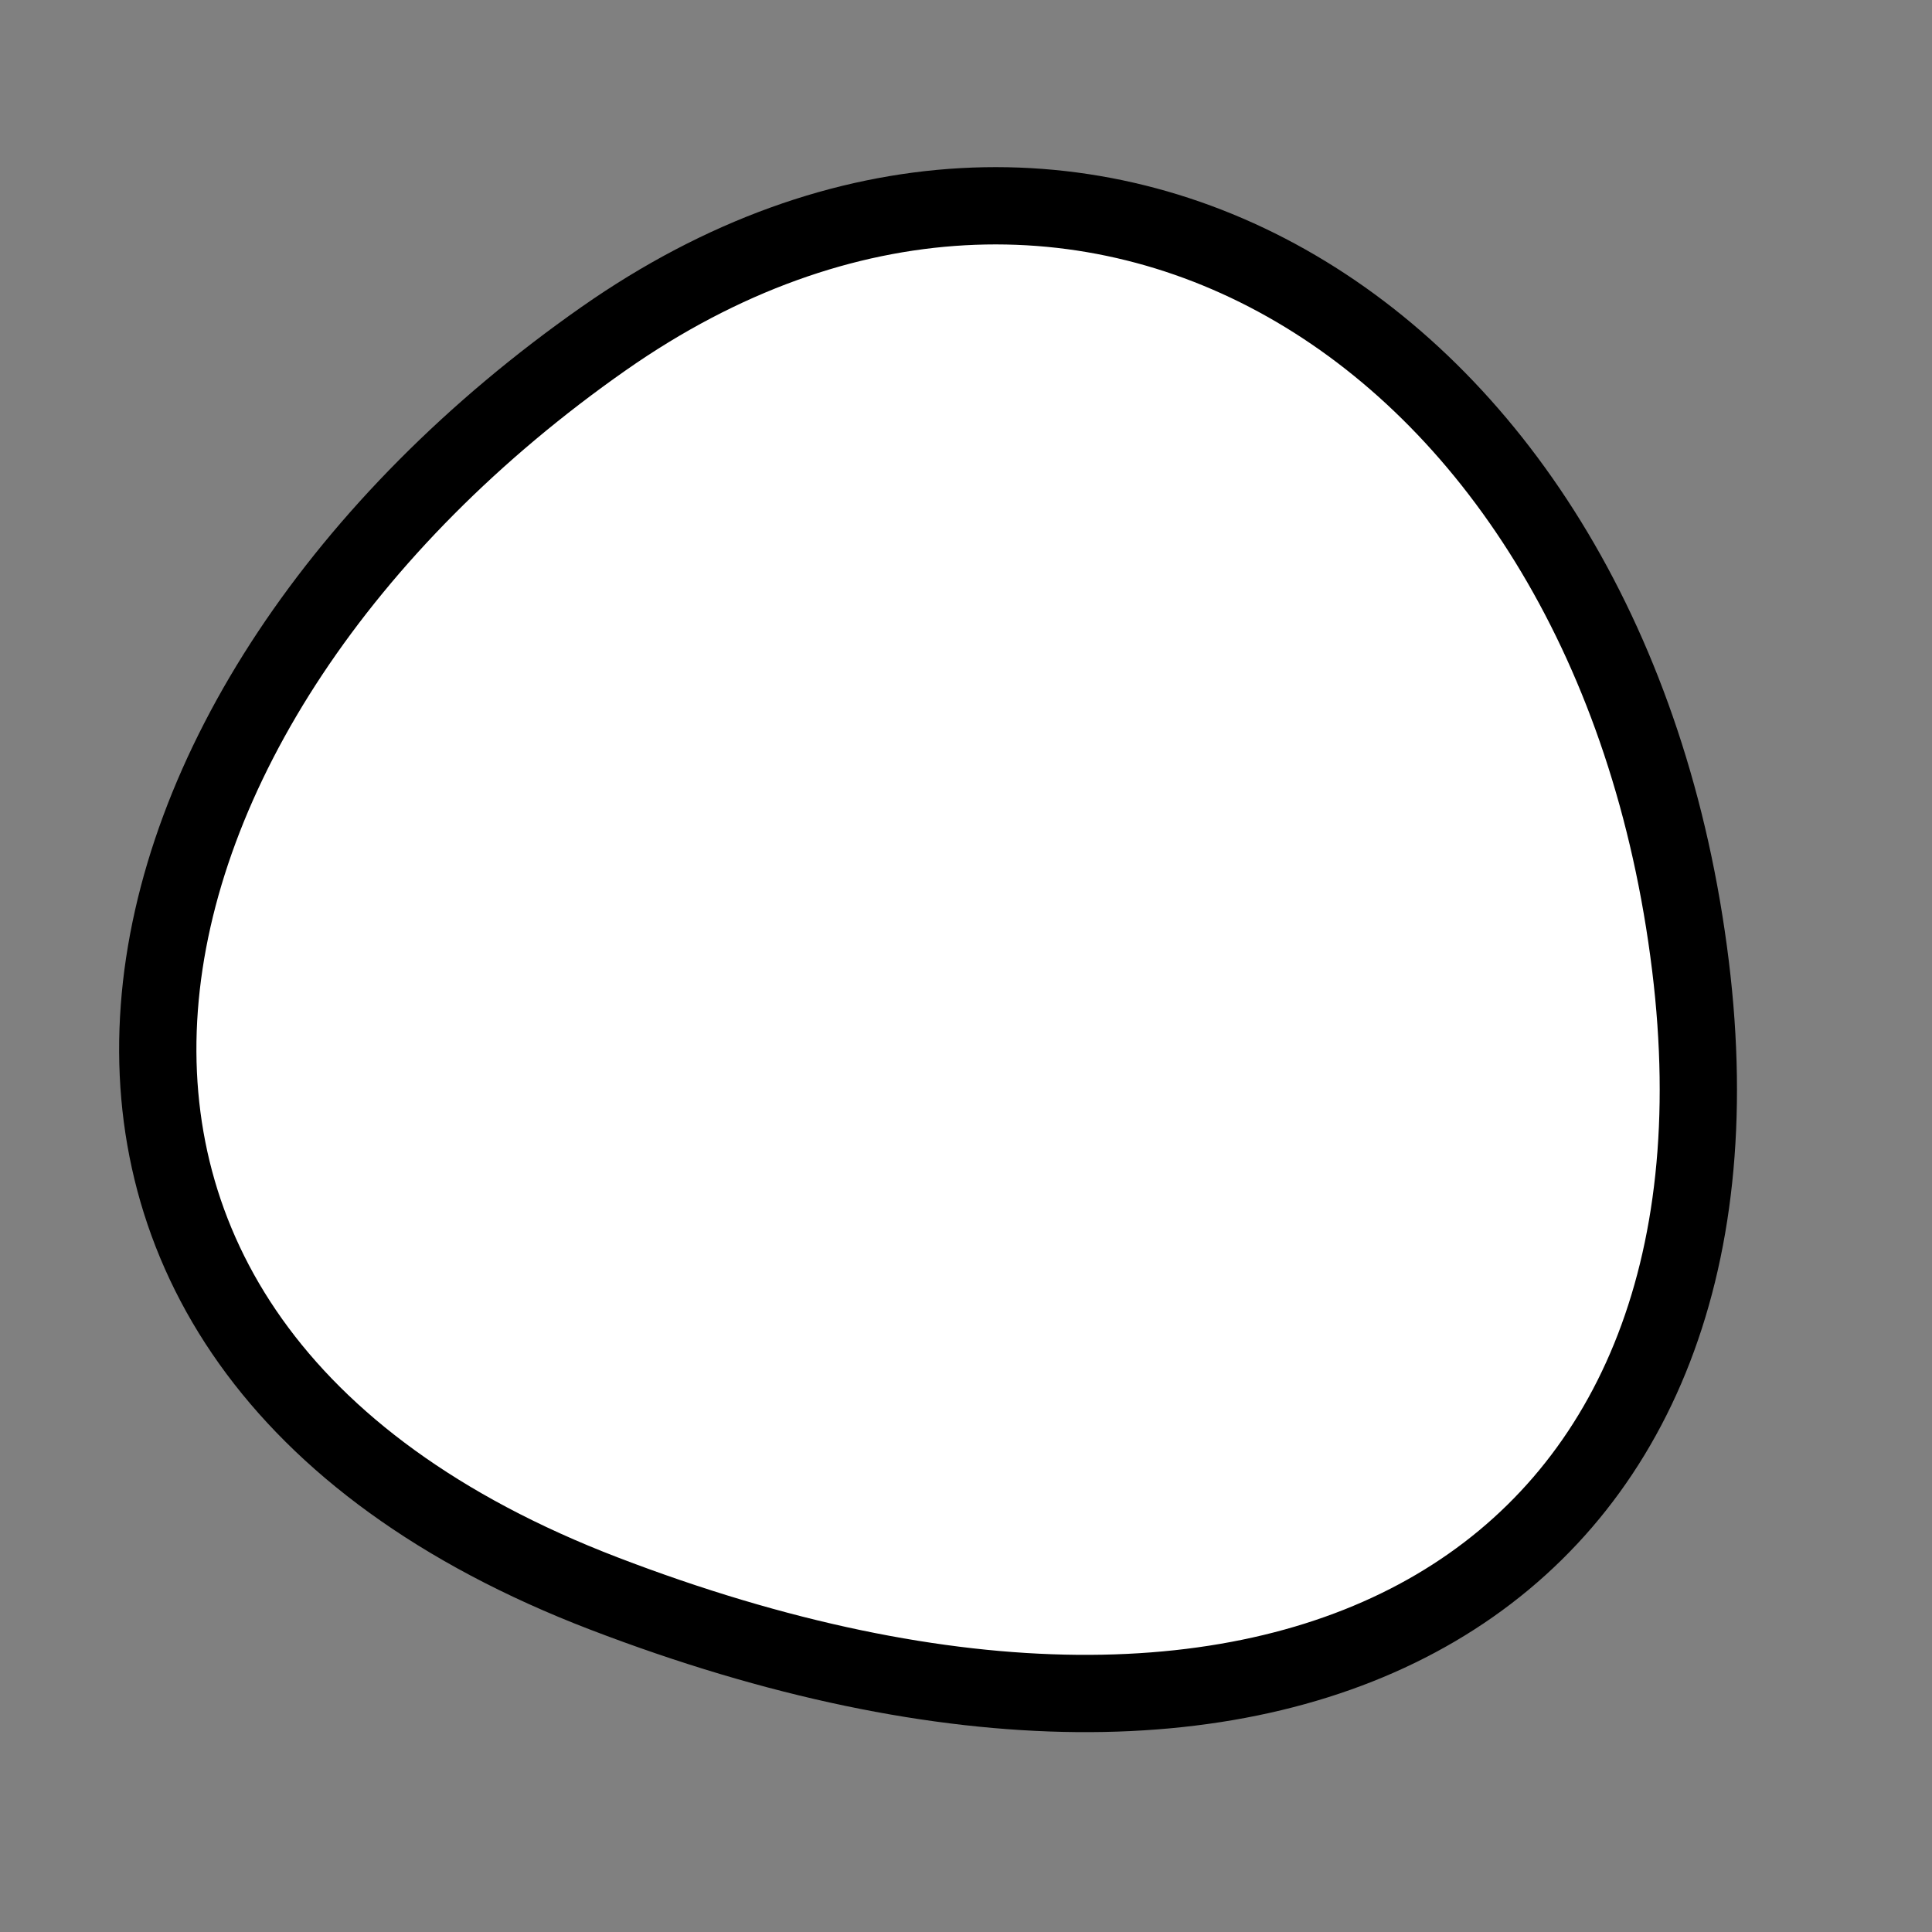
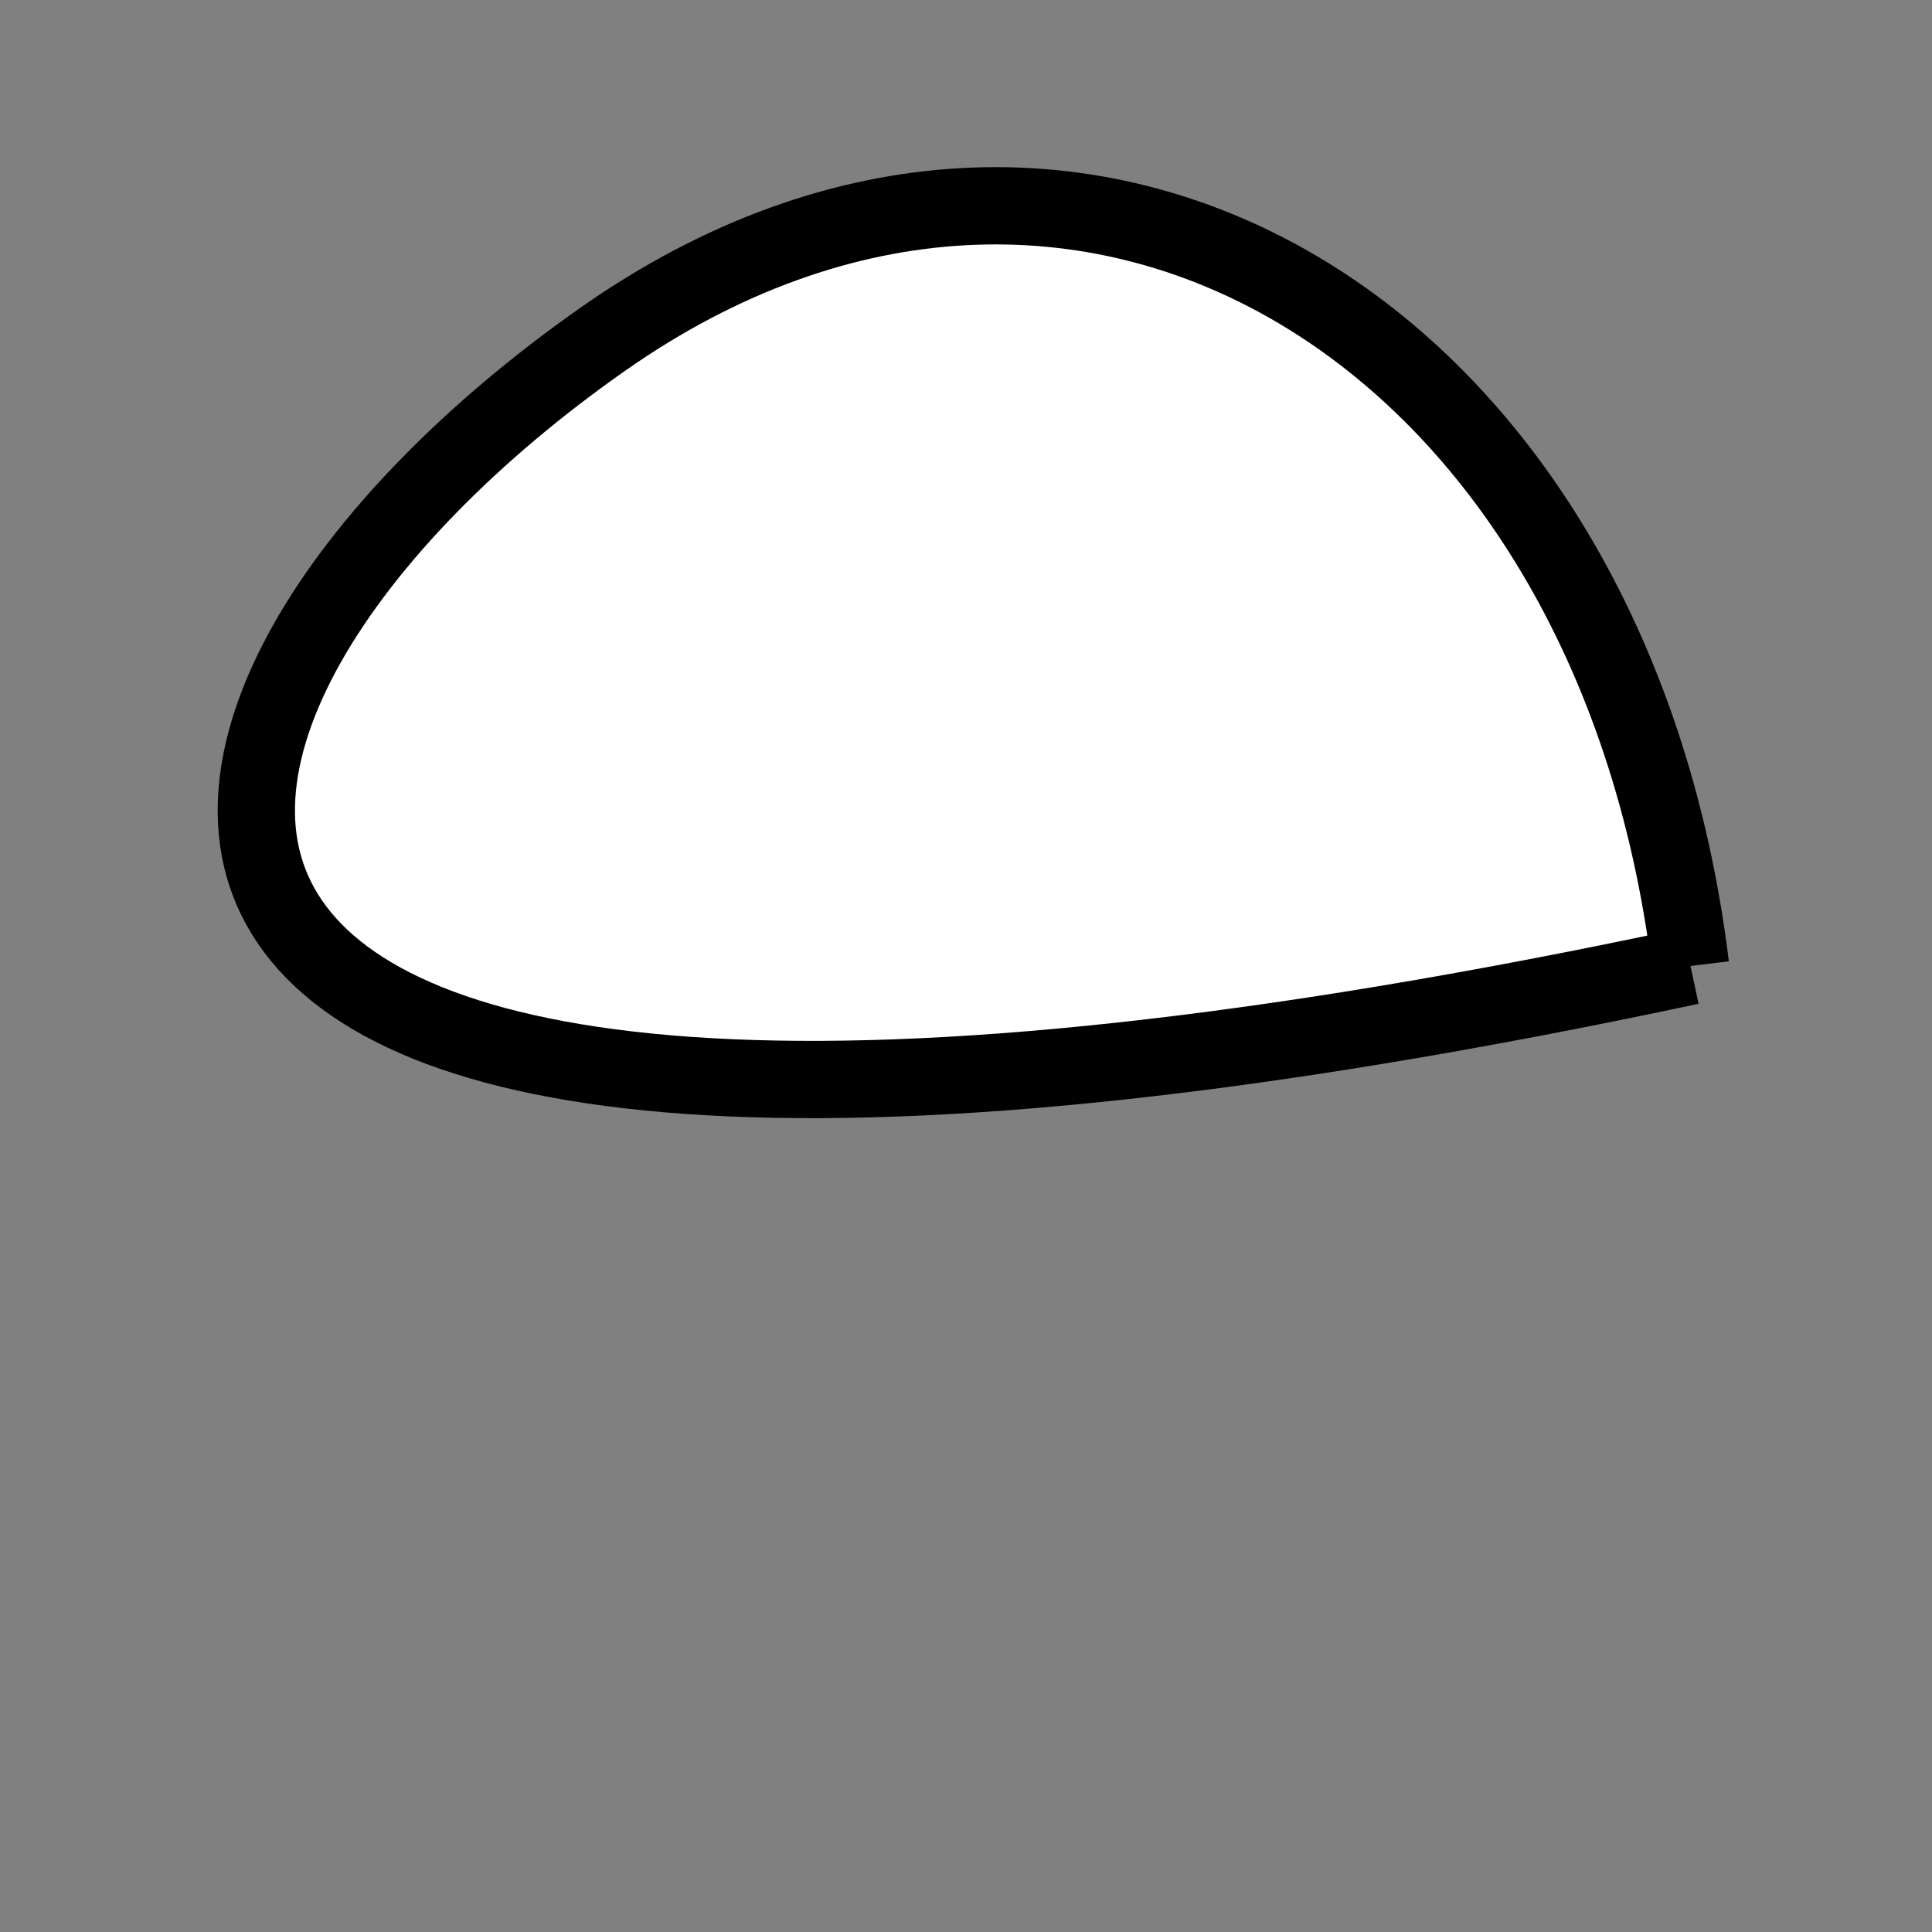
<svg xmlns="http://www.w3.org/2000/svg" version="1.1" viewBox="0 0 400 400" width="400" height="400">
  <rect x="0" y="0" width="400" height="400" fill="#808080" stroke="none" />
  <style type="text/css">
circle,
.bezier{
	stroke:#000000;
	fill:#fff;
	stroke-width:16;
}
</style>
  <g>
-     <path id="bezier" d="M350,200C365.48,326.05 268.77,385.09 125,329.904C-12.24,277.22 16.87,145.81 125,70.096C223.3,1.27 333.79,67.99 350,200" class="bezier" />
+     <path id="bezier" d="M350,200C-12.24,277.22 16.87,145.81 125,70.096C223.3,1.27 333.79,67.99 350,200" class="bezier" />
  </g>
</svg>